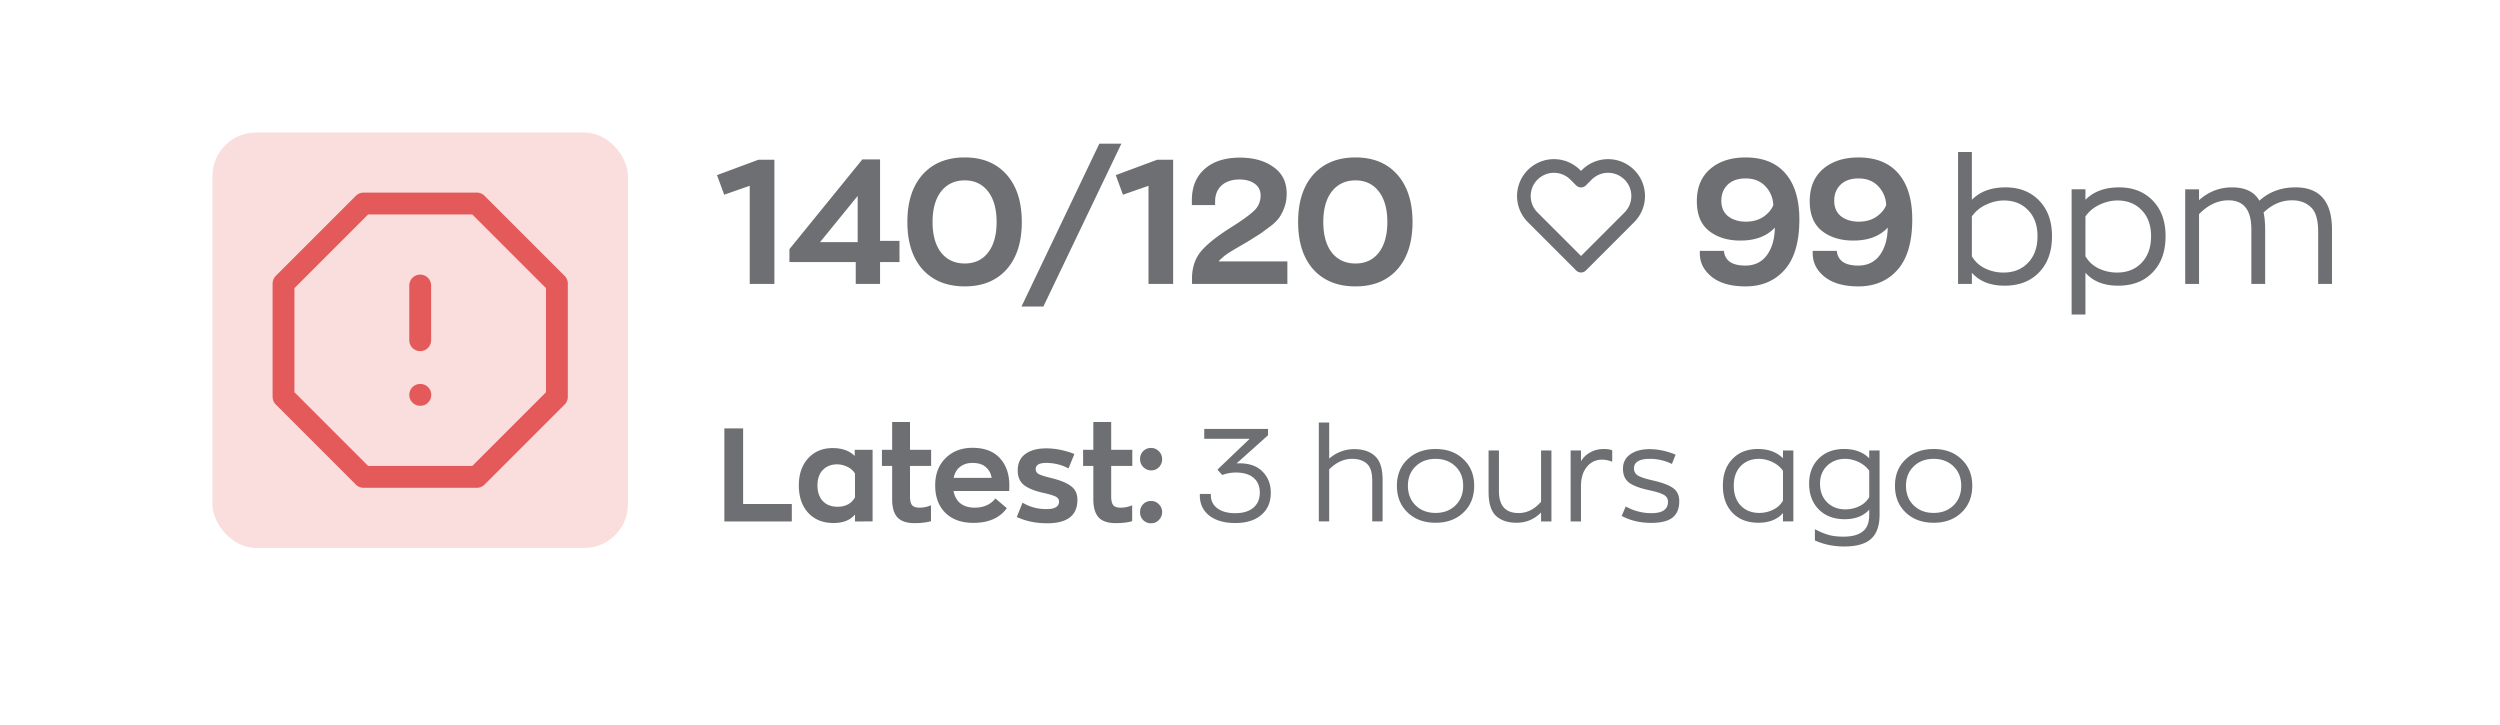
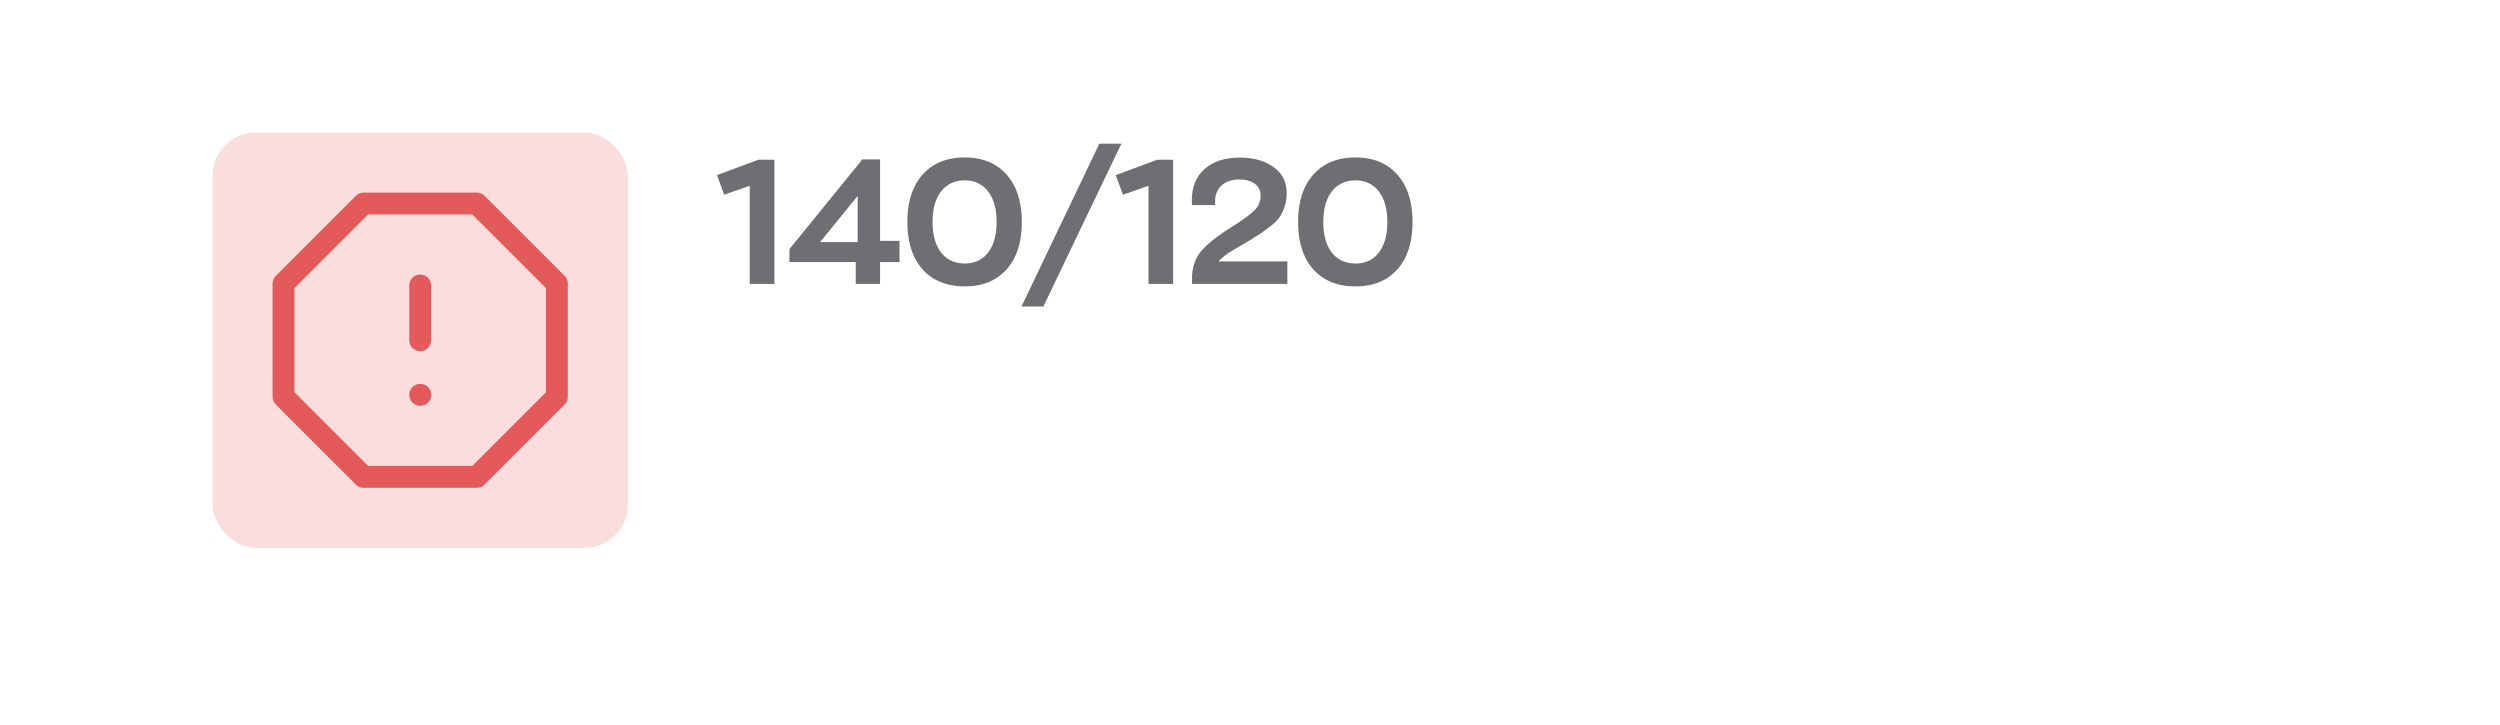
<svg xmlns="http://www.w3.org/2000/svg" width="200" height="58" fill="none">
  <g filter="url(#A)">
    <rect x="3" y="1" width="193.19" height="51.611" rx="13.996" fill="#fff" />
  </g>
  <rect x="16.996" y="10.595" width="33.241" height="33.241" rx="3.499" fill="#fadede" />
  <g stroke="#e45a5a" stroke-width="1.75" stroke-linejoin="round">
    <path d="M29.09 16.281h9.054l6.408 6.408v9.054l-6.408 6.408H29.09l-6.408-6.408v-9.054l6.408-6.408z" />
    <path d="M33.616 31.589h.011m-.011-8.747v4.374" stroke-linecap="round" />
  </g>
  <path d="M59.978 22.715v-7.852l-2.043.714-.574-1.568 3.317-1.232h1.274v9.937h-1.973zm10.427-3.443h1.554v1.694h-1.554v1.75H68.46v-1.75h-5.305V19.93l5.836-7.18h1.414v6.522zm-4.801.098h3.009v-3.695l-3.009 3.695zm11.577 3.541c-1.428 0-2.552-.453-3.373-1.358-.812-.914-1.218-2.179-1.218-3.793s.406-2.879 1.218-3.793c.821-.914 1.945-1.372 3.373-1.372 1.418 0 2.533.457 3.345 1.372s1.218 2.179 1.218 3.793-.406 2.879-1.218 3.793c-.812.905-1.927 1.358-3.345 1.358zm-1.889-2.701c.466.579 1.096.868 1.889.868s1.414-.289 1.861-.868c.457-.588.686-1.404.686-2.449s-.229-1.861-.686-2.449-1.078-.882-1.861-.882c-.793 0-1.423.294-1.889.882-.457.588-.686 1.404-.686 2.449s.229 1.861.686 2.449zm6.428 4.311l6.228-13.03h1.764l-6.242 13.03H81.72zm10.159-1.805v-7.852l-2.044.714-.574-1.568 3.317-1.232h1.274v9.937h-1.973zm5.611-1.805h5.5v1.805h-7.628v-.616c.037-.793.275-1.456.714-1.987.448-.541 1.204-1.152 2.267-1.834.942-.588 1.596-1.054 1.96-1.4a1.64 1.64 0 0 0 .546-1.232c0-.411-.159-.728-.476-.952s-.719-.336-1.204-.336c-.606 0-1.087.159-1.442.476-.345.317-.518.746-.518 1.288v.28h-1.861v-.392c0-1.054.34-1.885 1.022-2.491s1.623-.91 2.827-.91c1.092 0 1.988.252 2.687.756.7.494 1.05 1.199 1.05 2.113 0 .373-.051.714-.154 1.022a3.66 3.66 0 0 1-.378.812c-.149.233-.378.476-.686.728l-.853.63-1.092.686-.532.308-.504.294-.392.238-.364.252-.252.224a1.44 1.44 0 0 0-.238.238zm10.949 2.001c-1.427 0-2.552-.453-3.373-1.358-.811-.914-1.217-2.179-1.217-3.793s.406-2.879 1.217-3.793c.821-.914 1.946-1.372 3.373-1.372 1.419 0 2.534.457 3.345 1.372s1.218 2.179 1.218 3.793-.406 2.879-1.218 3.793c-.811.905-1.926 1.358-3.345 1.358zm-1.889-2.701c.466.579 1.096.868 1.889.868s1.414-.289 1.862-.868c.457-.588.686-1.404.686-2.449s-.229-1.861-.686-2.449-1.078-.882-1.862-.882c-.793 0-1.423.294-1.889.882-.457.588-.686 1.404-.686 2.449s.229 1.861.686 2.449z" fill="#6d6f72" />
  <g clip-path="url(#B)">
-     <path d="M130.348 13.983a2.4 2.4 0 0 0-.78-.522 2.41 2.41 0 0 0-1.842 0c-.292.121-.557.298-.781.522l-.463.464-.464-.464c-.451-.451-1.063-.705-1.701-.705a2.41 2.41 0 0 0-1.702.705c-.451.451-.704 1.063-.704 1.701s.253 1.25.704 1.701l.464.464 3.403 3.403 3.403-3.403.463-.464a2.4 2.4 0 0 0 .522-.781c.121-.292.183-.605.183-.921s-.062-.629-.183-.921a2.4 2.4 0 0 0-.522-.781h0z" stroke="#6d6f72" stroke-width="1.093" stroke-linejoin="round" />
-   </g>
-   <path d="M139.638 12.596c1.399 0 2.468.429 3.205 1.288s1.106 2.081 1.106 3.667c0 1.801-.392 3.144-1.176 4.031s-1.829 1.33-3.135 1.33c-1.148 0-2.044-.252-2.687-.756-.644-.513-.966-1.143-.966-1.89v-.196h1.931c.028.364.182.653.462.868.289.205.705.308 1.246.308.737 0 1.311-.275 1.721-.826s.625-1.288.644-2.211c-.644.69-1.563 1.036-2.757 1.036-1.017 0-1.852-.257-2.505-.77s-.98-1.306-.98-2.379c0-1.101.354-1.96 1.064-2.575.718-.616 1.66-.924 2.827-.924zm-1.372 4.717c.373.28.84.42 1.4.42s1.031-.131 1.413-.392c.383-.27.644-.578.784-.924a2.27 2.27 0 0 0-.63-1.512c-.392-.42-.919-.63-1.581-.63-.616 0-1.097.168-1.442.504-.336.336-.504.76-.504 1.274 0 .55.187.97.56 1.26zm10.403-4.717c1.399 0 2.468.429 3.205 1.288s1.106 2.081 1.106 3.667c0 1.801-.392 3.144-1.176 4.031s-1.829 1.33-3.135 1.33c-1.148 0-2.044-.252-2.688-.756-.643-.513-.965-1.143-.965-1.89v-.196h1.931c.028.364.182.653.462.868.289.205.705.308 1.246.308.737 0 1.311-.275 1.721-.826s.625-1.288.644-2.211c-.644.69-1.563 1.036-2.757 1.036-1.017 0-1.852-.257-2.505-.77s-.98-1.306-.98-2.379c0-1.101.354-1.96 1.064-2.575.718-.616 1.66-.924 2.827-.924zm-1.372 4.717c.373.28.84.42 1.4.42s1.031-.131 1.413-.392c.383-.27.644-.578.784-.924a2.27 2.27 0 0 0-.63-1.512c-.392-.42-.919-.63-1.581-.63-.616 0-1.097.168-1.442.504-.336.336-.504.76-.504 1.274 0 .55.187.97.56 1.26zm13.07 5.542c-1.138 0-2.01-.345-2.617-1.036v.896h-1.106V12.162h1.106v3.821c.653-.662 1.549-.994 2.687-.994 1.12 0 2.02.355 2.702 1.064.681.7 1.021 1.647 1.021 2.841 0 1.222-.345 2.188-1.035 2.897-.682.709-1.601 1.064-2.758 1.064zm-.098-1.05c.821 0 1.479-.261 1.974-.784.504-.523.756-1.232.756-2.127 0-.877-.252-1.572-.756-2.085-.495-.513-1.139-.77-1.932-.77-.476 0-.951.112-1.427.336a2.81 2.81 0 0 0-1.134.938v3.191c.261.439.621.765 1.078.98a3.41 3.41 0 0 0 1.441.322zm5.461 3.359V15.143h1.106v.84c.653-.662 1.549-.994 2.687-.994 1.12 0 2.02.355 2.702 1.064.681.7 1.021 1.647 1.021 2.841 0 1.222-.345 2.188-1.035 2.897-.682.709-1.601 1.064-2.758 1.064-1.138 0-2.01-.345-2.617-1.036v3.345h-1.106zm3.625-3.359c.821 0 1.479-.261 1.974-.784.504-.523.756-1.232.756-2.127 0-.877-.252-1.572-.756-2.085-.495-.513-1.139-.77-1.932-.77-.476 0-.951.112-1.427.336a2.81 2.81 0 0 0-1.134.938v3.191c.261.439.621.765 1.078.98a3.41 3.41 0 0 0 1.441.322zm14.279-6.816c1.95 0 2.925 1.129 2.925 3.387v4.339h-1.106v-4.171c0-.961-.196-1.619-.588-1.973-.382-.364-.882-.546-1.497-.546-.849 0-1.61.327-2.282.98.084.383.126.835.126 1.358v4.353h-1.105v-4.381c0-1.54-.612-2.309-1.834-2.309-.849 0-1.633.369-2.351 1.106v5.584h-1.106v-7.572h1.106v.868c.765-.681 1.642-1.022 2.631-1.022 1.064 0 1.796.355 2.197 1.064.784-.709 1.745-1.064 2.884-1.064zM57.949 41.715v-7.442h1.501v6.046h3.895v1.396H57.95zm8.729.126c-.84 0-1.512-.269-2.015-.808-.504-.546-.756-1.277-.756-2.194 0-.91.248-1.634.745-2.173.497-.546 1.151-.819 1.963-.819.749 0 1.337.21 1.764.63v-.493h1.428v5.731H68.4v-.556c-.378.455-.952.682-1.722.682zm.315-1.302c.658 0 1.127-.252 1.407-.756v-1.9a1.38 1.38 0 0 0-.609-.535 1.83 1.83 0 0 0-.829-.2c-.469 0-.847.151-1.134.451-.287.294-.43.707-.43 1.239 0 .525.143.941.43 1.249.287.301.675.451 1.165.451zm6.174 1.312c-.63 0-1.088-.154-1.375-.462-.28-.308-.42-.791-.42-1.449v-2.666h-.819v-1.291h.819v-2.225H72.8v2.225h1.69v1.291H72.8v2.425c0 .329.053.563.157.703.112.14.311.21.598.21a2.27 2.27 0 0 0 .924-.189v1.27c-.35.105-.787.157-1.312.157zm7.578-3.002l-.01.43h-4.451c.077.427.259.756.546.987.294.231.675.346 1.144.346.714 0 1.267-.245 1.659-.735l.913.777c-.567.784-1.459 1.176-2.677 1.176-.952 0-1.701-.269-2.246-.808-.539-.539-.808-1.27-.808-2.194 0-.903.276-1.627.829-2.173.553-.553 1.27-.829 2.152-.829.959 0 1.69.276 2.194.829.504.546.756 1.277.756 2.194zm-2.95-1.816c-.385 0-.71.101-.976.304-.266.196-.441.493-.525.892h3.034c-.049-.343-.199-.626-.451-.85-.252-.231-.612-.346-1.081-.346zm5.973 4.829c-.903 0-1.711-.168-2.425-.504l.462-1.144c.567.343 1.207.514 1.921.514.665 0 .997-.203.997-.609 0-.168-.087-.297-.262-.388s-.511-.192-1.008-.304c-.693-.154-1.207-.364-1.543-.63-.329-.266-.493-.654-.493-1.165 0-.574.203-1.011.609-1.312.413-.301.973-.451 1.68-.451.728 0 1.477.15 2.246.451l-.472 1.155c-.553-.294-1.148-.441-1.784-.441-.56 0-.84.164-.84.493 0 .175.081.308.242.399.168.091.5.196.997.315.721.175 1.249.392 1.585.651.343.252.514.616.514 1.092 0 1.253-.808 1.879-2.425 1.879zm5.493-.011c-.63 0-1.088-.154-1.375-.462-.28-.308-.42-.791-.42-1.449v-2.666h-.819v-1.291h.819v-2.225h1.428v2.225h1.69v1.291h-1.69v2.425c0 .329.053.563.157.703.112.14.311.21.598.21a2.27 2.27 0 0 0 .924-.189v1.27c-.35.105-.787.157-1.312.157zm3.457-4.482c-.168.175-.374.262-.619.262a.86.86 0 0 1-.63-.262.87.87 0 0 1-.262-.64.86.86 0 0 1 .892-.892c.238 0 .441.087.609.262a.86.86 0 0 1 .263.63.89.89 0 0 1-.252.64zm-.619 4.493a.86.86 0 0 1-.892-.892.86.86 0 0 1 .892-.892c.238 0 .441.087.609.262a.86.86 0 0 1 .263.63.86.86 0 0 1-.263.63c-.168.175-.371.262-.609.262zm7.055-4.797c.805 0 1.425.224 1.858.672.434.441.651 1.004.651 1.69 0 .742-.252 1.33-.756 1.764s-1.196.651-2.078.651c-.875 0-1.568-.196-2.078-.588-.511-.399-.766-.941-.766-1.627v-.115h.882v.094c0 .448.175.801.525 1.06s.826.388 1.428.388c.616 0 1.095-.143 1.438-.43.35-.294.525-.696.525-1.207 0-.518-.168-.917-.504-1.197-.329-.28-.809-.42-1.438-.42a3.14 3.14 0 0 0-1.06.2l-.388-.43 2.582-2.467H96.34v-.787h5.102v.504l-2.519 2.257a1.79 1.79 0 0 1 .231-.011zm6.352 4.65V33.8h.829v2.887c.595-.504 1.264-.756 2.005-.756.707 0 1.26.185 1.659.556.406.364.609.997.609 1.9v3.327h-.829V38.46c0-.665-.147-1.123-.441-1.375s-.679-.378-1.155-.378c-.672 0-1.288.28-1.848.84v4.167h-.829zm11.568-.714c-.567.546-1.309.819-2.226.819s-1.662-.273-2.236-.819-.86-1.26-.86-2.141c0-.875.287-1.581.86-2.12.574-.546 1.32-.819 2.236-.819s1.659.273 2.226.819c.574.539.86 1.246.86 2.12 0 .882-.286 1.596-.86 2.141zm-2.226.032c.644 0 1.173-.199 1.585-.598.413-.406.62-.931.62-1.575 0-.637-.207-1.155-.62-1.553s-.941-.598-1.585-.598c-.65 0-1.182.2-1.595.598s-.62.917-.62 1.553c0 .644.207 1.169.62 1.575.413.399.945.598 1.595.598zm6.474.787c-.693 0-1.239-.182-1.638-.546-.398-.371-.598-1.008-.598-1.91v-3.328h.829v3.254c0 1.169.525 1.753 1.575 1.753.672 0 1.27-.301 1.795-.903v-4.104h.829v5.679h-.829v-.714c-.546.546-1.2.819-1.963.819zm4.328-.105v-5.679h.829v.861a1.92 1.92 0 0 1 .735-.703c.315-.182.682-.273 1.102-.273.28 0 .501.035.662.105v.913a2.28 2.28 0 0 0-.83-.168 1.5 1.5 0 0 0-1.196.577c-.315.378-.473.892-.473 1.543v2.824h-.829zm6.444.116c-.874 0-1.662-.185-2.361-.556l.325-.756a4.22 4.22 0 0 0 2.057.535c.882 0 1.323-.304 1.323-.913 0-.252-.119-.441-.357-.567-.231-.126-.612-.245-1.144-.357-.749-.161-1.288-.364-1.617-.609-.322-.252-.483-.619-.483-1.102 0-.497.193-.882.578-1.155.392-.28.91-.42 1.553-.42.672 0 1.365.147 2.079.441l-.294.745a3.98 3.98 0 0 0-1.806-.409c-.378 0-.678.063-.902.189-.217.126-.326.315-.326.567 0 .259.109.455.326.588.217.126.601.252 1.154.378.756.168 1.302.371 1.638.609s.504.591.504 1.06c0 .595-.182 1.032-.546 1.312s-.931.42-1.701.42zm8.581-.011c-.868 0-1.561-.266-2.078-.798-.511-.532-.767-1.256-.767-2.173 0-.896.256-1.606.767-2.131.51-.532 1.186-.798 2.026-.798.853 0 1.525.248 2.015.745v-.63h.829v5.679h-.829v-.672c-.455.518-1.109.777-1.963.777zm.074-.787a2.49 2.49 0 0 0 1.07-.241c.35-.161.623-.406.819-.735v-2.393c-.21-.301-.493-.535-.85-.703s-.714-.252-1.071-.252c-.595 0-1.081.192-1.459.577-.371.385-.556.906-.556 1.564 0 .672.185 1.204.556 1.596.378.392.875.588 1.491.588zm6.794 2.687c-.847 0-1.631-.161-2.352-.483v-.903c.378.203.735.353 1.071.451s.742.147 1.218.147c.671 0 1.182-.136 1.532-.409.35-.266.525-.71.525-1.333v-.42c-.455.511-1.109.766-1.963.766-.861 0-1.55-.259-2.068-.777-.518-.525-.777-1.214-.777-2.068 0-.826.256-1.494.767-2.005.517-.511 1.193-.766 2.026-.766.853 0 1.525.248 2.015.745v-.63h.829v5.133c0 .889-.227 1.536-.682 1.942-.448.406-1.162.609-2.141.609zm.104-2.971c.371 0 .728-.081 1.071-.241.35-.161.623-.406.819-.735v-2.11c-.21-.301-.493-.535-.85-.703s-.714-.252-1.071-.252c-.588 0-1.071.185-1.449.556-.378.364-.566.84-.566 1.428 0 .616.188 1.113.566 1.491s.872.567 1.48.567zm9.272.252c-.566.546-1.308.819-2.225.819s-1.662-.273-2.236-.819-.861-1.26-.861-2.141c0-.875.287-1.581.861-2.12.574-.546 1.319-.819 2.236-.819s1.659.273 2.225.819c.574.539.861 1.246.861 2.12 0 .882-.287 1.596-.861 2.141zm-2.225.032c.644 0 1.172-.199 1.585-.598.413-.406.619-.931.619-1.575 0-.637-.206-1.155-.619-1.553s-.941-.598-1.585-.598c-.651 0-1.183.2-1.595.598s-.62.917-.62 1.553c0 .644.207 1.169.62 1.575.412.399.944.598 1.595.598z" fill="#6d6f72" />
+     </g>
  <defs>
    <filter id="A" x="0" y="0" width="199.189" height="57.61" filterUnits="userSpaceOnUse" color-interpolation-filters="sRGB">
      <feFlood flood-opacity="0" result="A" />
      <feColorMatrix in="SourceAlpha" values="0 0 0 0 0 0 0 0 0 0 0 0 0 0 0 0 0 0 127 0" />
      <feMorphology radius="1" in="SourceAlpha" />
      <feOffset dy="2" />
      <feGaussianBlur stdDeviation="2" />
      <feColorMatrix values="0 0 0 0 0.282 0 0 0 0 0.294 0 0 0 0 0.31 0 0 0 0.301 0" />
      <feBlend in2="A" />
      <feBlend in="SourceGraphic" />
    </filter>
    <clipPath id="B">
      <path fill="#fff" transform="translate(121.233 11.967)" d="M0 0h10.497v10.497H0z" />
    </clipPath>
  </defs>
</svg>